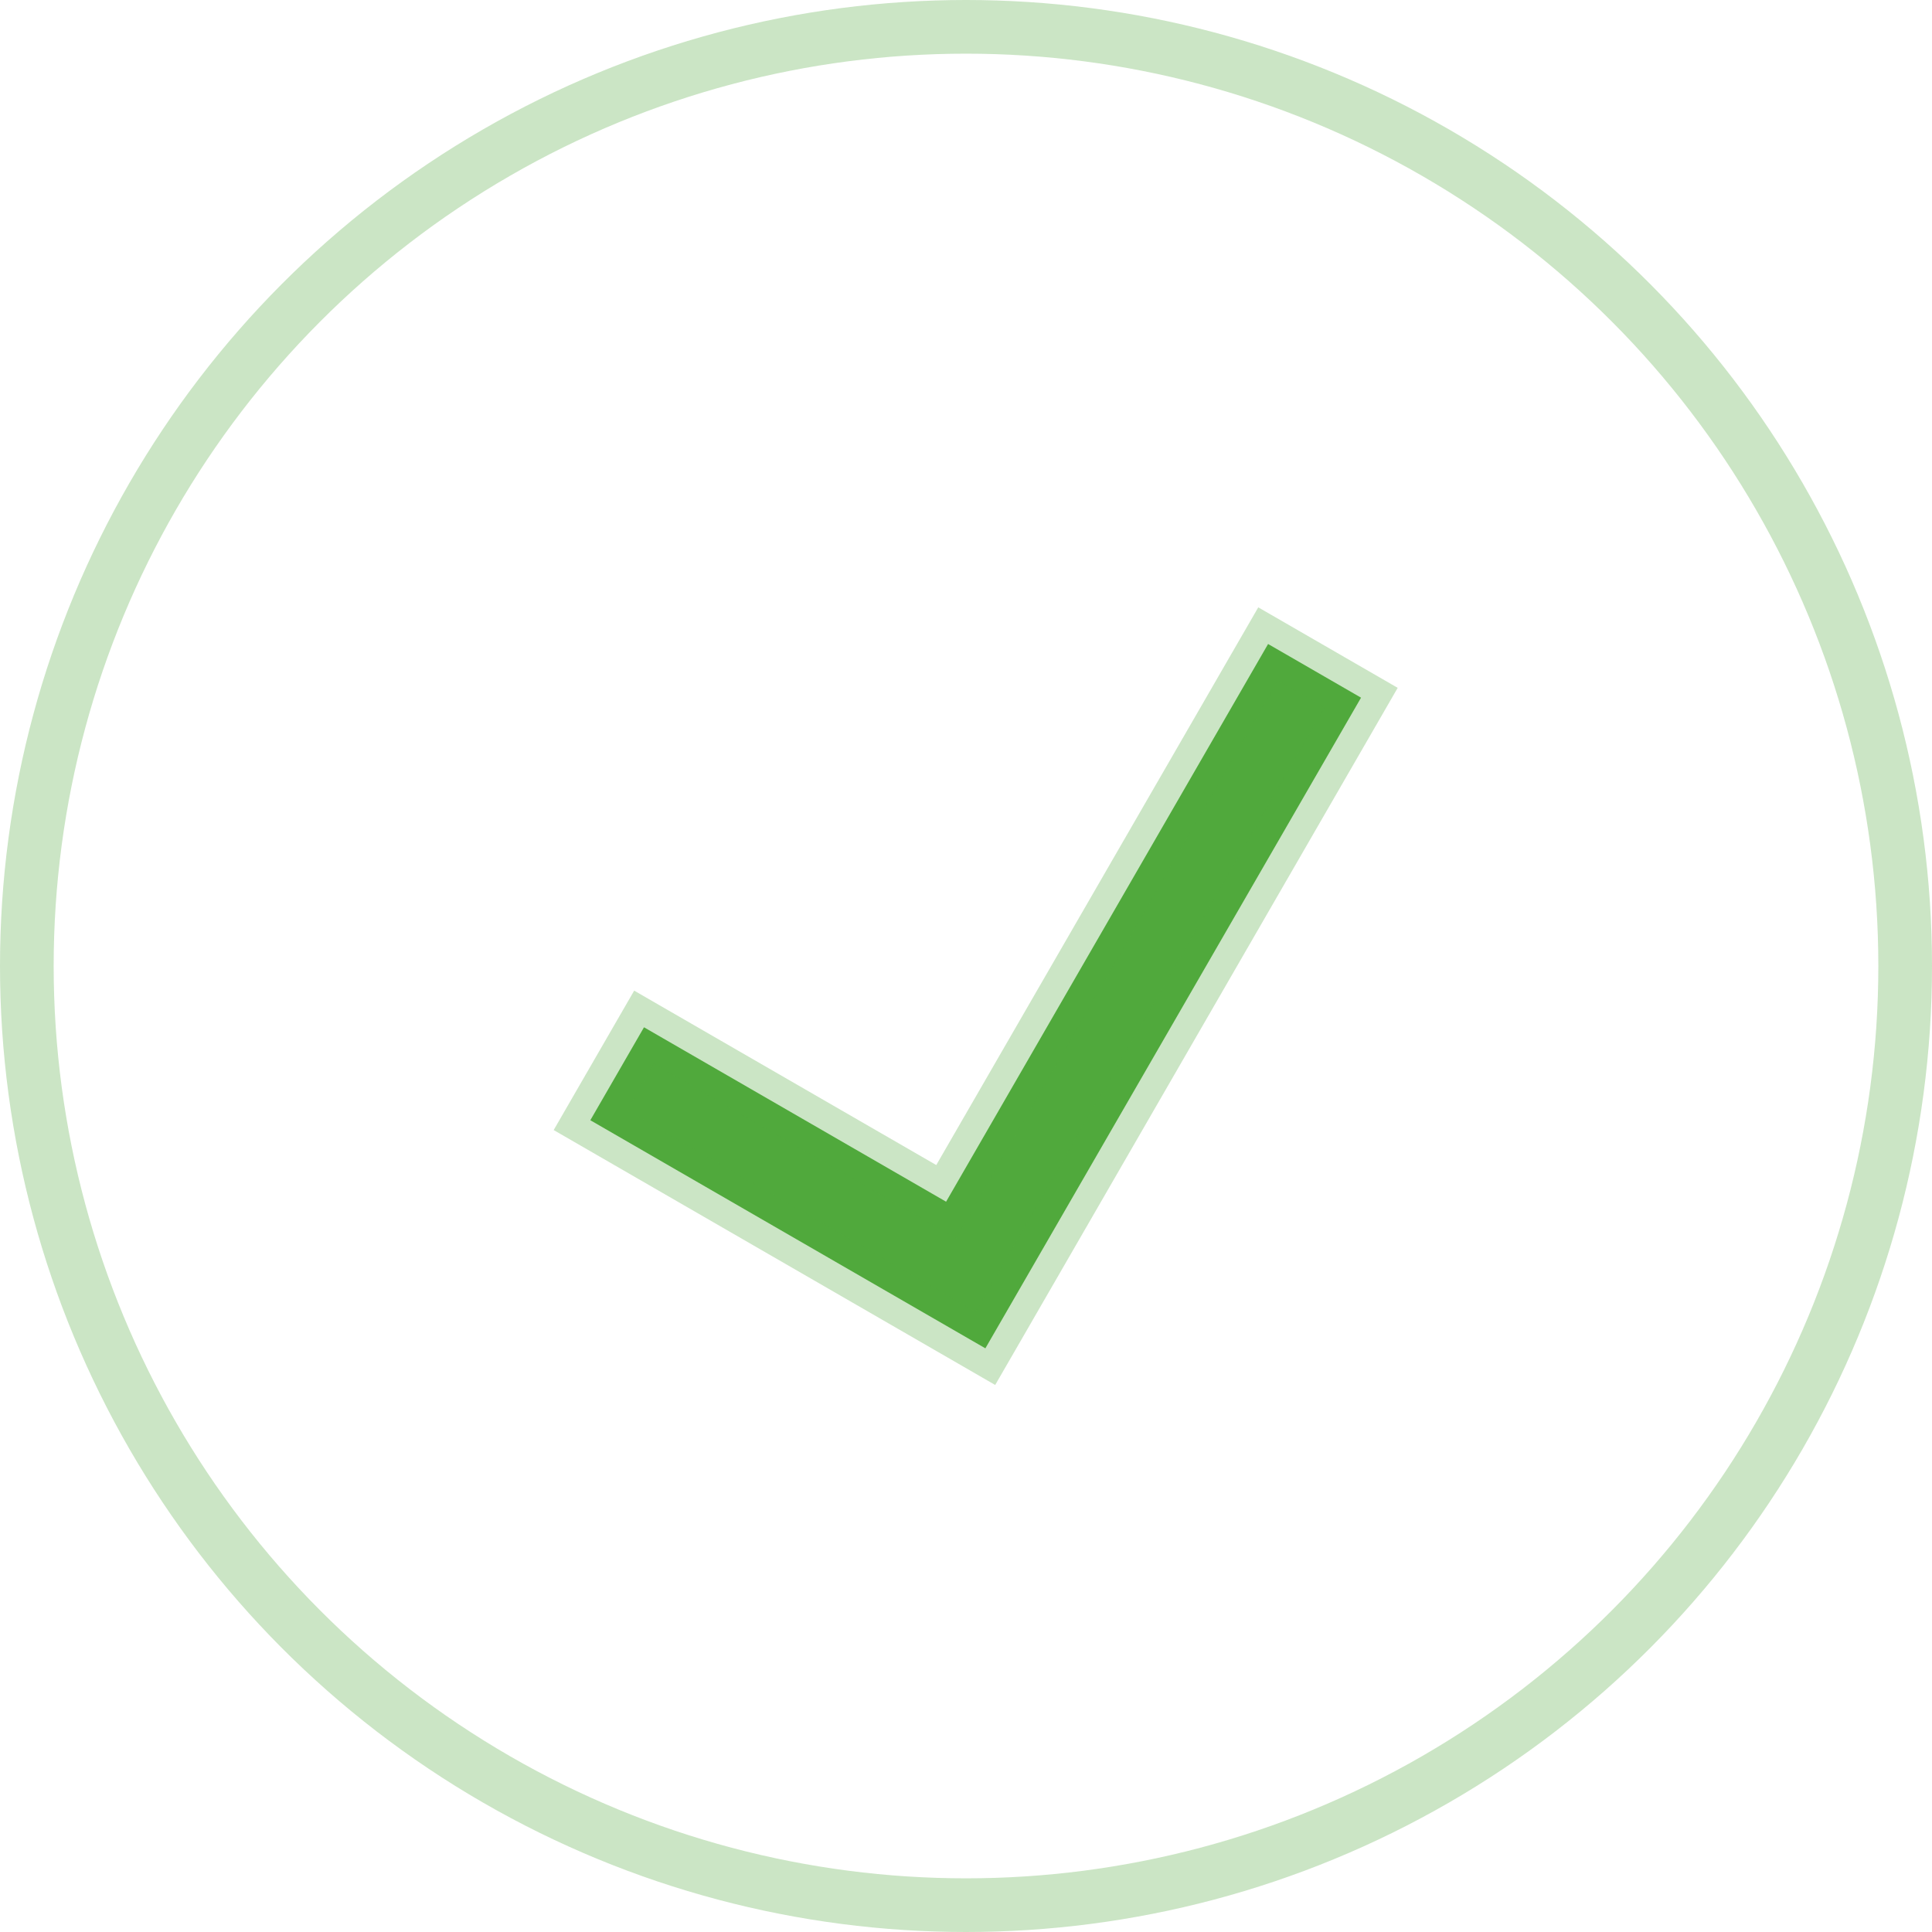
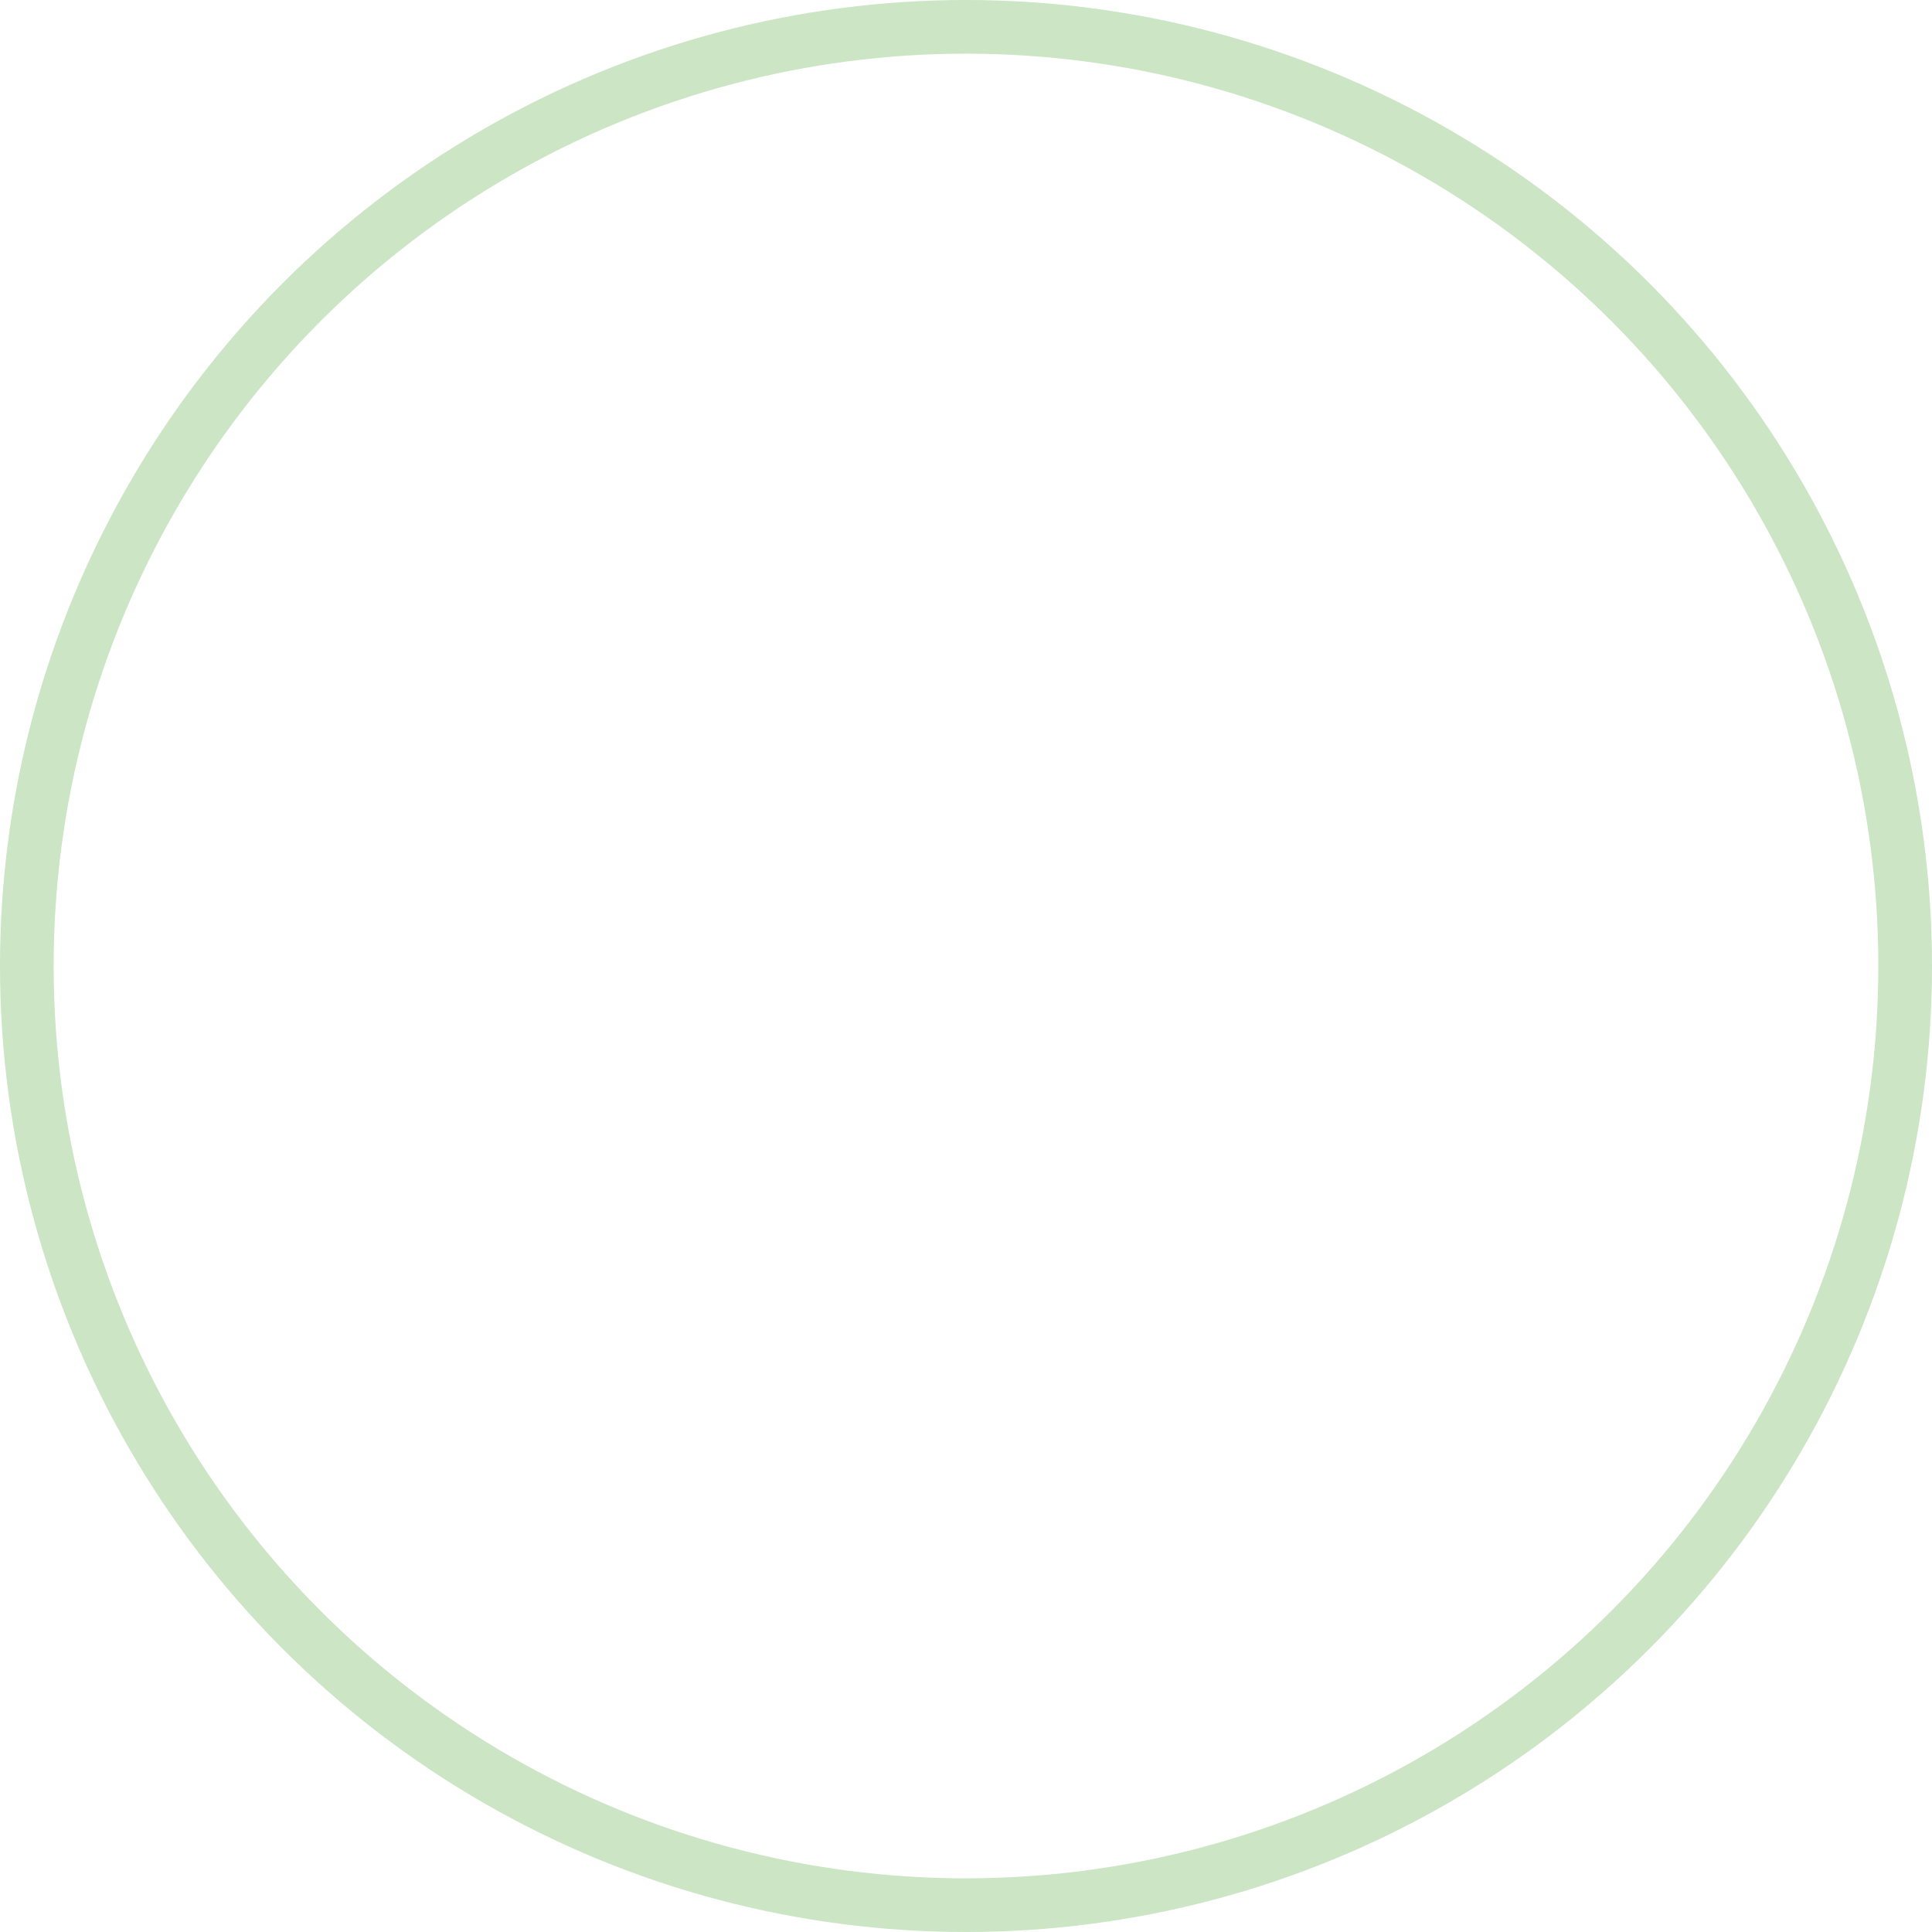
<svg xmlns="http://www.w3.org/2000/svg" width="36" height="36" viewBox="0 0 36 36">
  <g id="Group_1133" data-name="Group 1133" transform="translate(-293 -1691)">
    <g id="Ellipse_1" data-name="Ellipse 1" transform="translate(293 1691)" fill="none" stroke="rgba(80,169,60,0.3)" stroke-width="1">
-       <circle cx="18" cy="18" r="18" stroke="none" />
      <circle cx="18" cy="18" r="17.5" fill="none" />
    </g>
-     <path id="Path_83" data-name="Path 83" d="M392.106,77.125l-6,10.392-5.629-3.25-1,1.732,7.361,4.25,7-12.124Z" transform="translate(-75.477 1625.875)" fill="#50a93c" stroke="rgba(80,169,60,0.3)" stroke-width="1" />
  </g>
</svg>